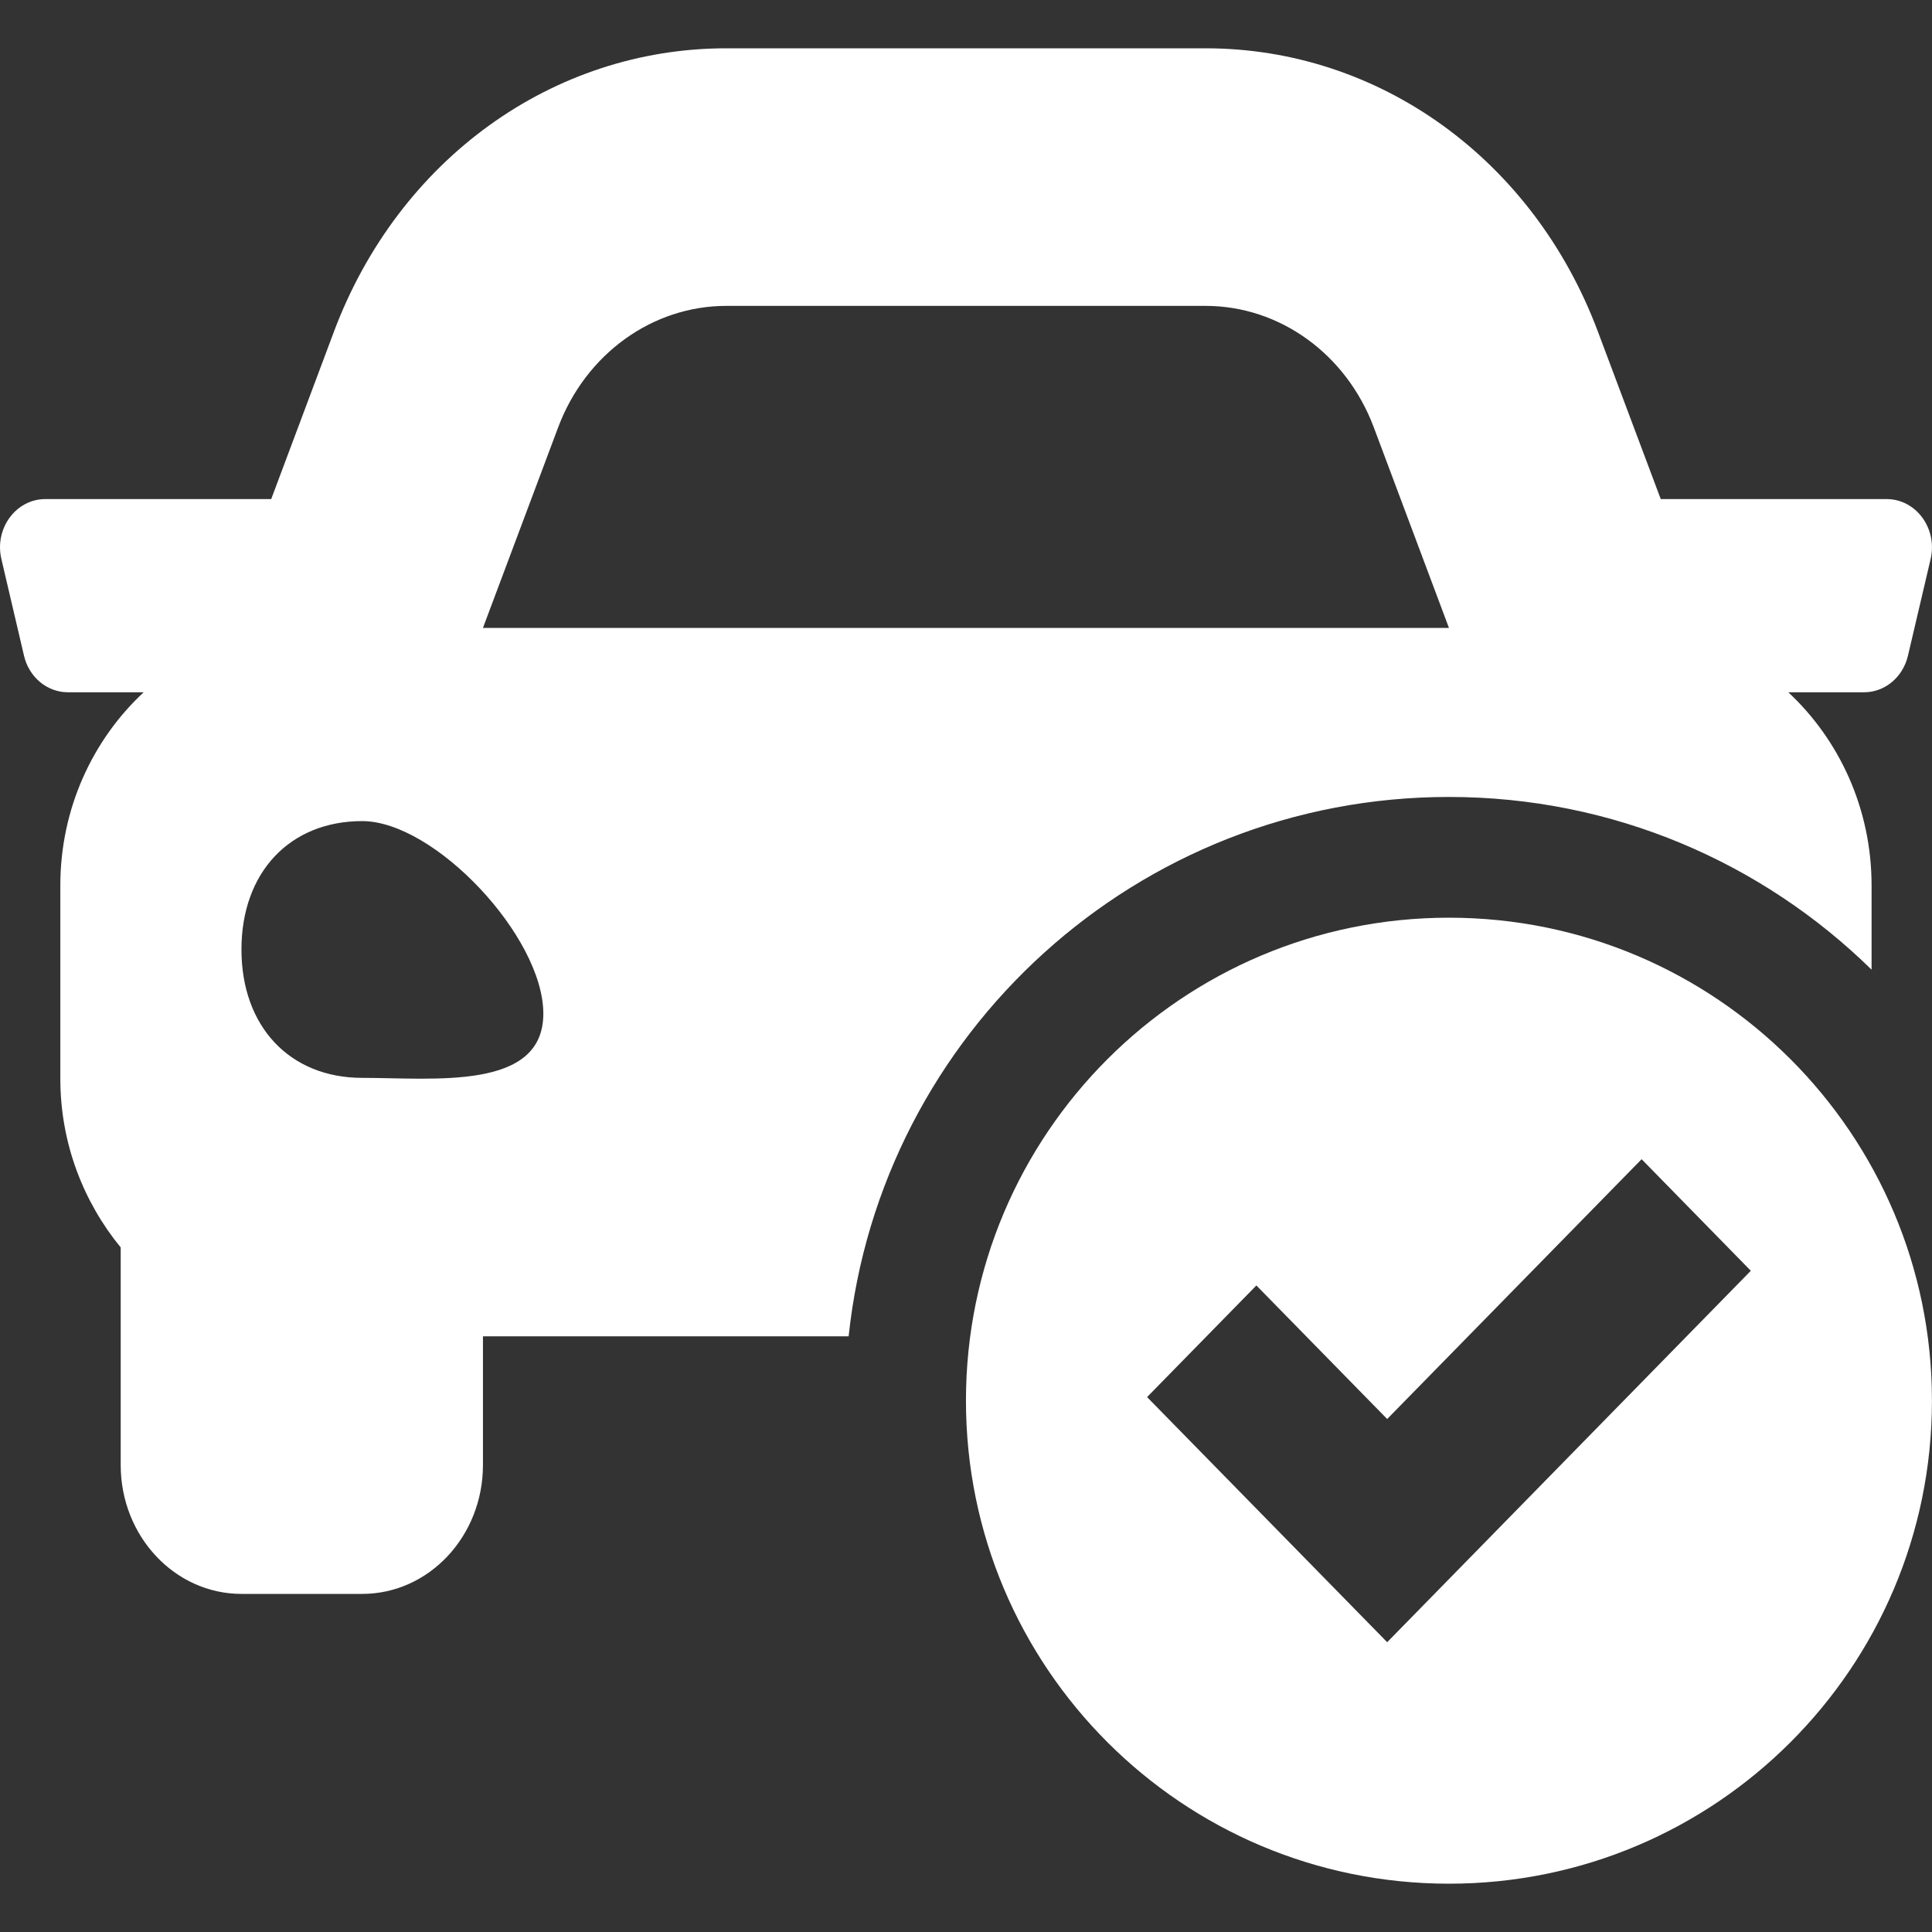
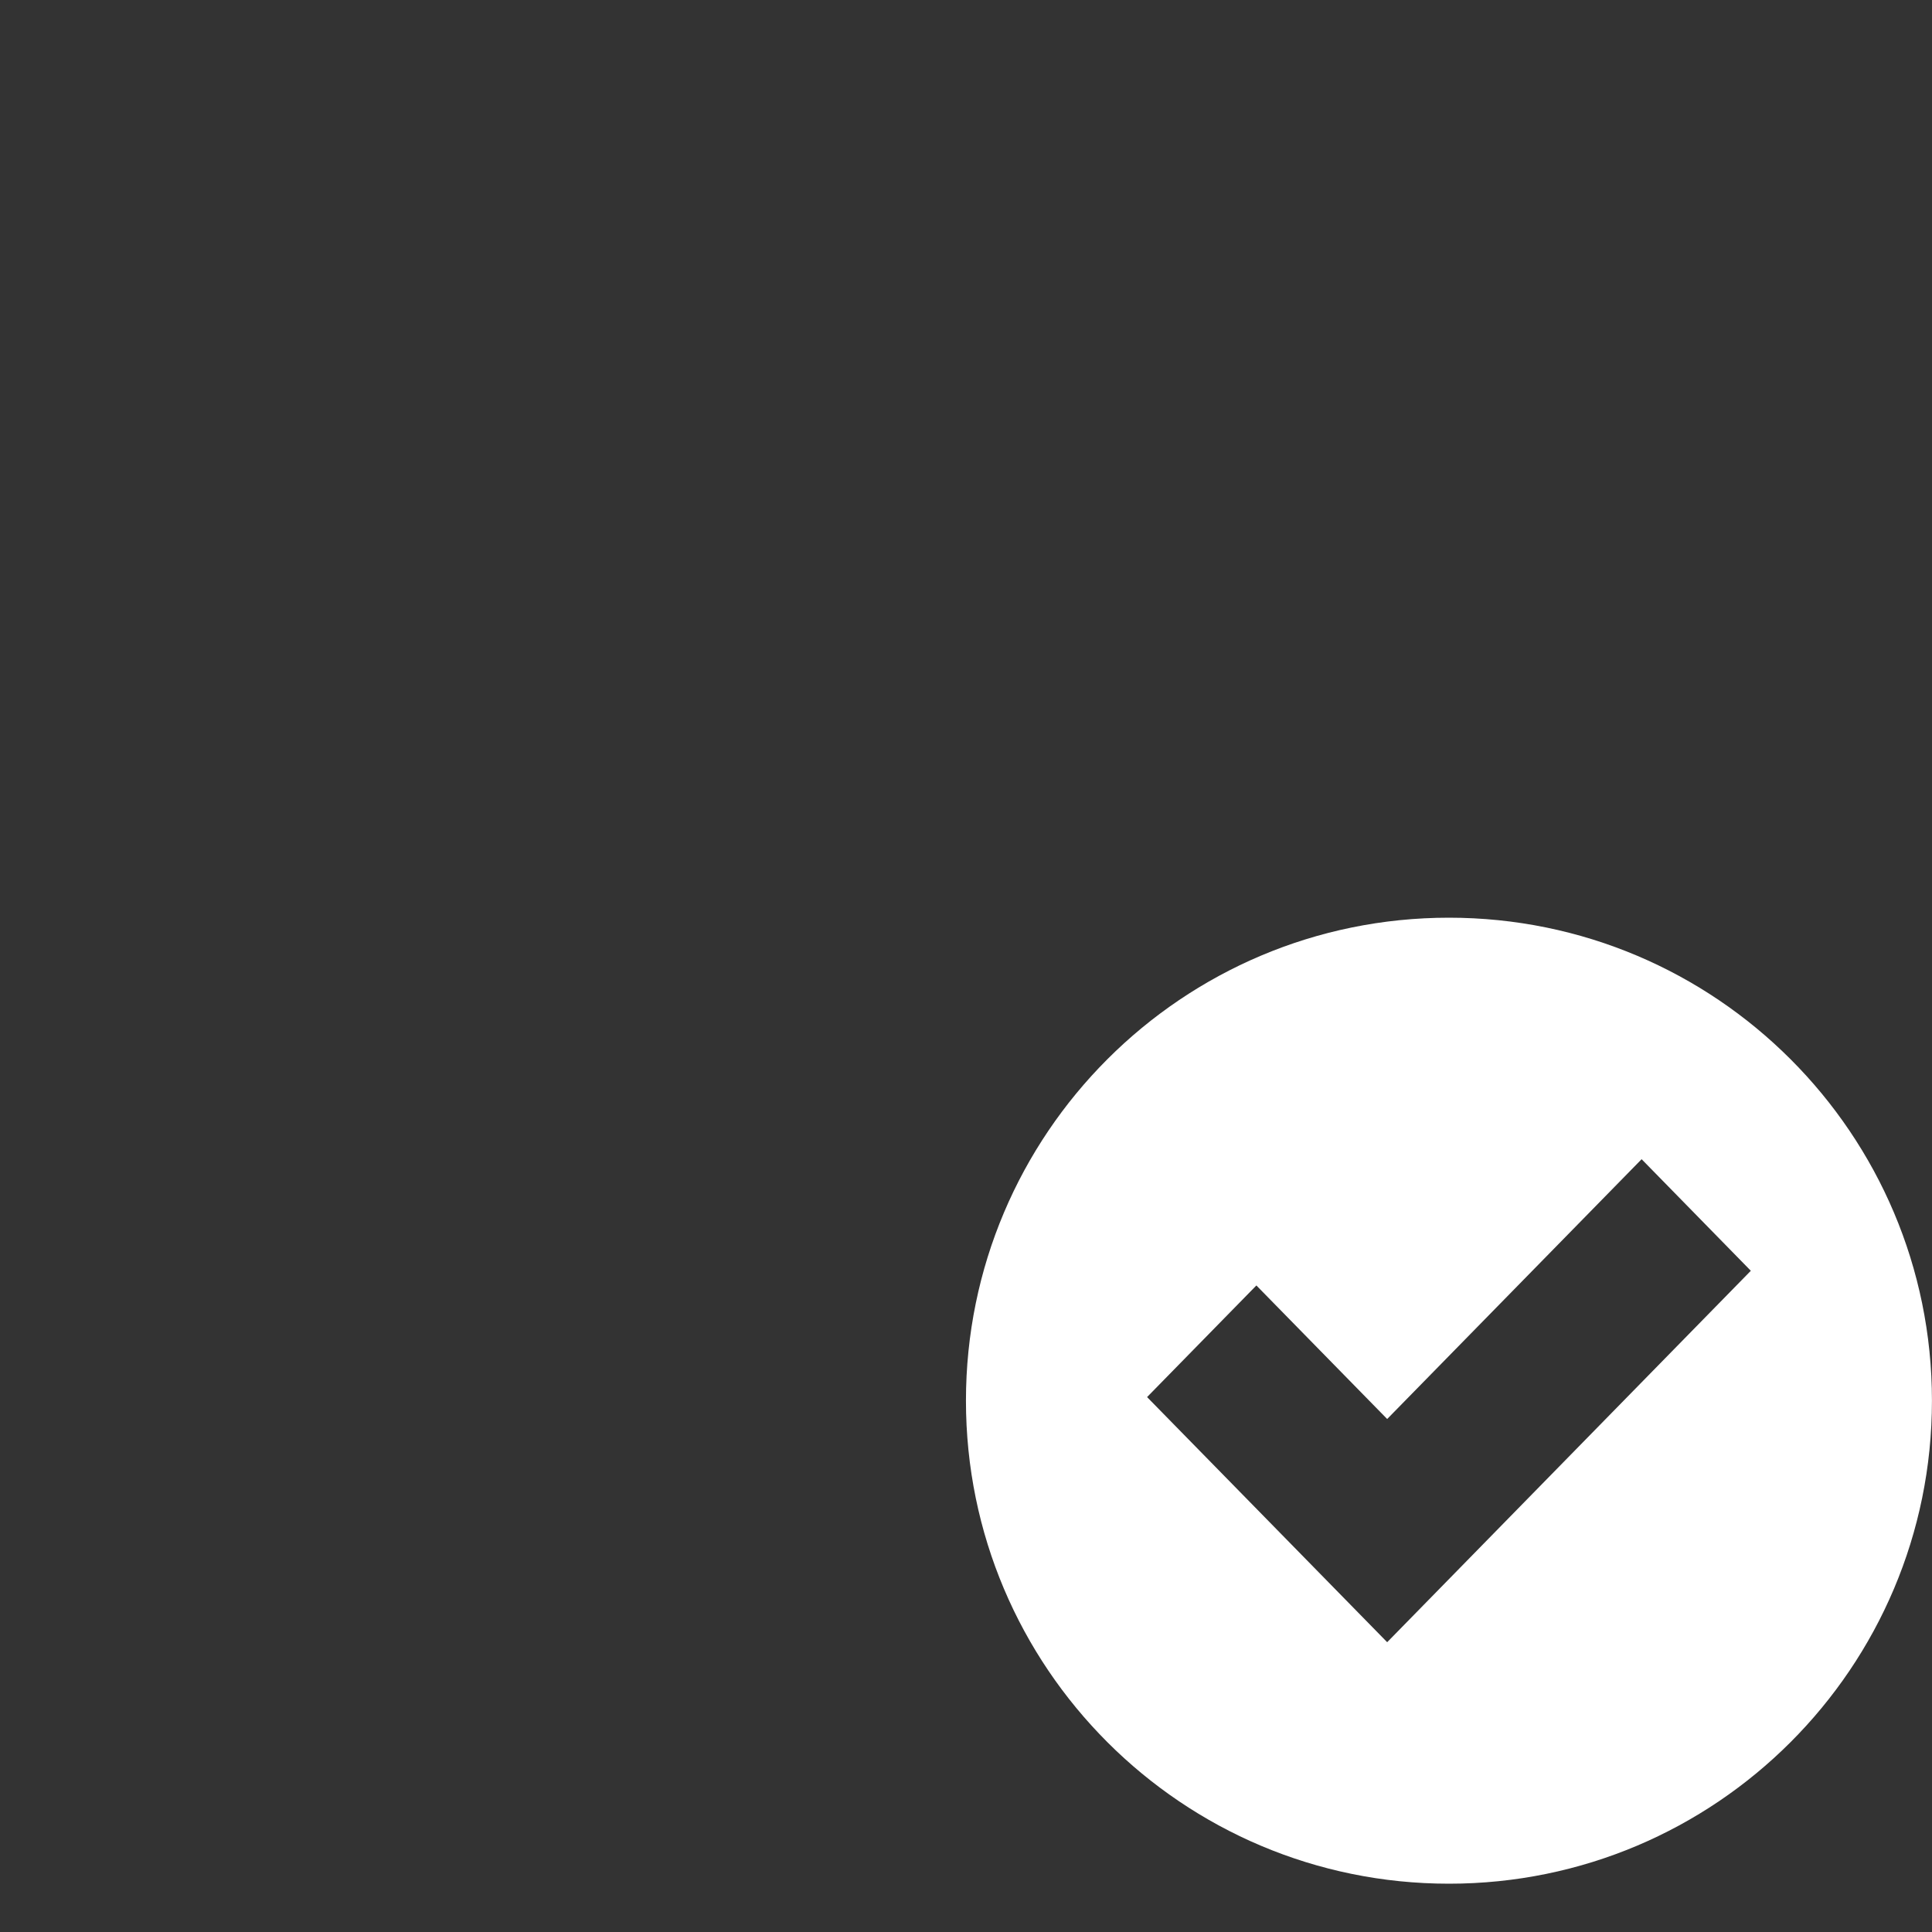
<svg xmlns="http://www.w3.org/2000/svg" width="40" height="40" viewBox="0 0 40 40" fill="none">
  <rect x="0" y="0" width="40" height="40" fill="#333333" stroke="none" />
  <path fill-rule="evenodd" clip-rule="evenodd" d="M29.999 19C35.522 19 39.999 23.477 39.999 29C39.999 34.523 35.522 39 29.999 39C24.477 39 19.999 34.523 19.999 29C19.999 23.477 24.477 19 29.999 19ZM28.72 29.379L26.012 26.614L23.749 28.925L28.72 34L36.249 26.31L33.988 24L28.72 29.379Z" fill="white" />
-   <path fill-rule="evenodd" clip-rule="evenodd" d="M24.96 1C28.559 1 31.747 3.302 33.083 6.866L34.384 10.333H39.061C39.671 10.333 40.119 10.945 39.971 11.576L39.502 13.576C39.398 14.021 39.023 14.333 38.593 14.333H37.025C38.073 15.31 38.749 16.732 38.749 18.333V20.076C36.495 17.865 33.407 16.5 29.999 16.5C23.546 16.5 18.235 21.39 17.57 27.667H9.999V30.333C9.999 31.805 8.88 33 7.499 33H4.999C3.619 33 2.499 31.805 2.499 30.333V25.827C1.731 24.889 1.249 23.676 1.249 22.333V18.333C1.249 16.732 1.925 15.31 2.974 14.333H1.407C0.976 14.333 0.601 14.021 0.497 13.576L0.029 11.576C-0.12 10.945 0.328 10.333 0.938 10.333H5.615L6.914 6.866C8.251 3.302 11.44 1 15.038 1H24.96ZM7.499 17C5.999 17 4.999 18.063 4.999 19.658C4.999 21.253 5.999 22.316 7.499 22.316C8.999 22.317 11.249 22.582 11.249 20.987C11.249 19.392 8.999 17 7.499 17ZM15.038 6.333C13.505 6.333 12.126 7.329 11.556 8.848L9.999 13H29.999L28.443 8.848C27.873 7.329 26.494 6.333 24.96 6.333H15.038Z" fill="white" />
</svg>